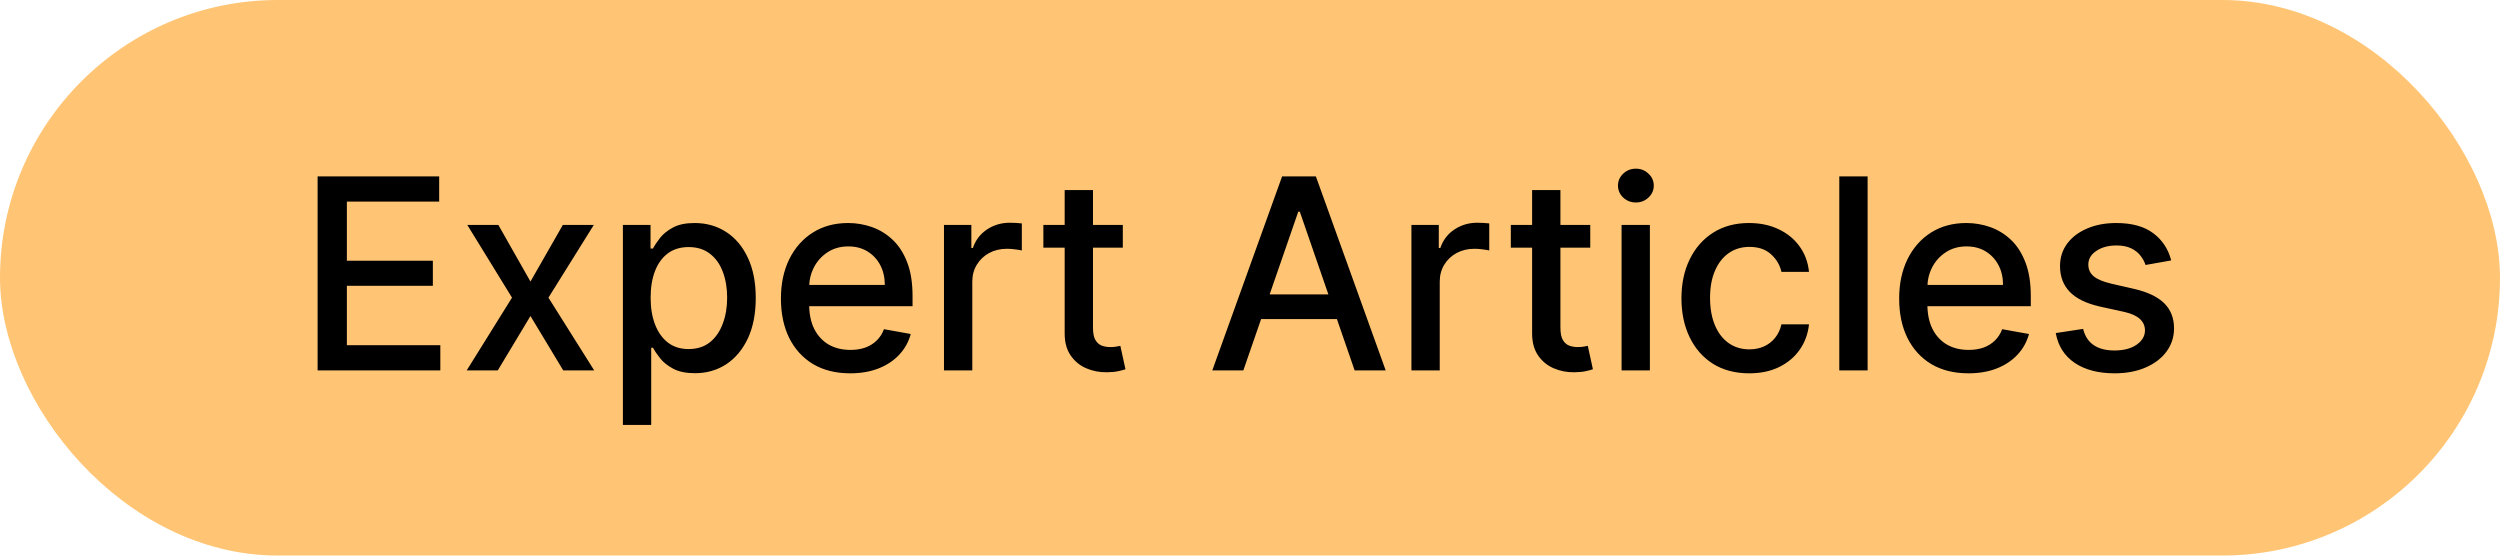
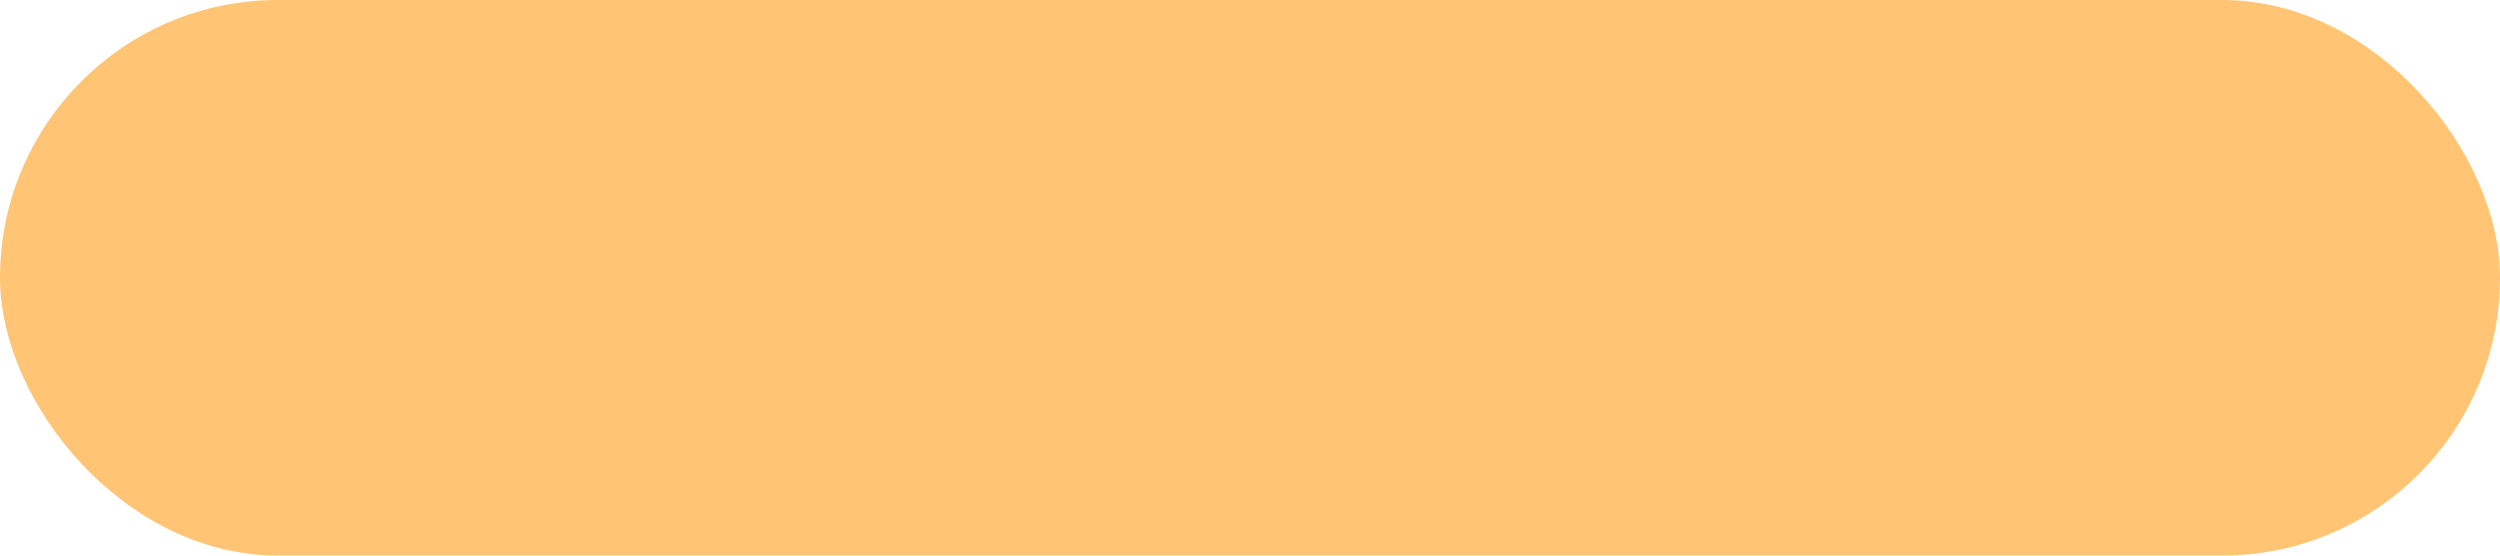
<svg xmlns="http://www.w3.org/2000/svg" width="135" height="30" viewBox="0 0 135 30" fill="none">
  <rect x="0.5" y="0.5" width="134" height="29" rx="14.5" fill="#FFC574" />
  <rect x="0.5" y="0.5" width="134" height="29" rx="14.5" stroke="#FFC574" />
-   <path d="M17.151 20V9.527H23.716V10.887H18.731V14.078H23.374V15.434H18.731V18.64H23.778V20H17.151ZM26.911 12.146L28.645 15.203L30.394 12.146H32.066L29.616 16.073L32.086 20H30.414L28.645 17.065L26.881 20H25.203L27.648 16.073L25.234 12.146H26.911ZM33.636 22.945V12.146H35.129V13.419H35.257C35.345 13.255 35.473 13.066 35.64 12.851C35.807 12.636 36.039 12.449 36.336 12.289C36.632 12.125 37.024 12.043 37.512 12.043C38.146 12.043 38.712 12.203 39.209 12.524C39.707 12.844 40.098 13.306 40.38 13.91C40.667 14.513 40.81 15.239 40.81 16.088C40.81 16.937 40.669 17.665 40.386 18.272C40.103 18.875 39.714 19.34 39.22 19.668C38.725 19.991 38.161 20.153 37.527 20.153C37.05 20.153 36.66 20.073 36.356 19.913C36.056 19.753 35.821 19.565 35.65 19.351C35.48 19.136 35.349 18.945 35.257 18.778H35.165V22.945H33.636ZM35.134 16.073C35.134 16.625 35.214 17.109 35.374 17.525C35.535 17.941 35.766 18.267 36.07 18.502C36.373 18.733 36.745 18.849 37.184 18.849C37.641 18.849 38.023 18.728 38.33 18.486C38.637 18.241 38.869 17.909 39.025 17.489C39.186 17.07 39.266 16.598 39.266 16.073C39.266 15.555 39.187 15.089 39.031 14.677C38.877 14.264 38.645 13.939 38.335 13.7C38.028 13.461 37.645 13.342 37.184 13.342C36.741 13.342 36.366 13.456 36.059 13.685C35.756 13.913 35.526 14.232 35.369 14.641C35.212 15.05 35.134 15.527 35.134 16.073ZM45.908 20.159C45.135 20.159 44.468 19.993 43.909 19.663C43.353 19.328 42.924 18.86 42.62 18.256C42.32 17.649 42.17 16.939 42.17 16.124C42.17 15.319 42.32 14.61 42.62 13.997C42.924 13.383 43.346 12.904 43.889 12.56C44.434 12.215 45.071 12.043 45.801 12.043C46.244 12.043 46.674 12.117 47.09 12.263C47.505 12.41 47.879 12.64 48.209 12.953C48.54 13.267 48.801 13.674 48.992 14.176C49.183 14.673 49.278 15.278 49.278 15.991V16.533H43.035V15.387H47.78C47.78 14.985 47.698 14.629 47.535 14.319C47.371 14.005 47.141 13.758 46.844 13.577C46.551 13.397 46.207 13.306 45.811 13.306C45.382 13.306 45.007 13.412 44.686 13.623C44.369 13.831 44.124 14.104 43.95 14.441C43.779 14.776 43.694 15.139 43.694 15.531V16.426C43.694 16.951 43.786 17.397 43.97 17.765C44.158 18.134 44.419 18.415 44.753 18.609C45.087 18.8 45.477 18.895 45.924 18.895C46.214 18.895 46.478 18.855 46.716 18.773C46.955 18.688 47.161 18.561 47.335 18.394C47.509 18.227 47.642 18.021 47.734 17.776L49.181 18.036C49.065 18.462 48.857 18.836 48.557 19.156C48.261 19.473 47.887 19.721 47.437 19.898C46.991 20.072 46.481 20.159 45.908 20.159ZM50.975 20V12.146H52.453V13.393H52.534C52.678 12.97 52.93 12.638 53.291 12.396C53.656 12.151 54.069 12.028 54.529 12.028C54.624 12.028 54.737 12.031 54.866 12.038C54.999 12.045 55.103 12.053 55.178 12.064V13.526C55.117 13.509 55.008 13.49 54.851 13.47C54.694 13.446 54.537 13.434 54.38 13.434C54.019 13.434 53.697 13.511 53.414 13.664C53.134 13.814 52.913 14.024 52.749 14.293C52.586 14.559 52.504 14.863 52.504 15.203V20H50.975ZM60.632 12.146V13.373H56.342V12.146H60.632ZM57.492 10.264H59.021V17.694C59.021 17.99 59.065 18.214 59.154 18.364C59.243 18.51 59.357 18.611 59.497 18.665C59.64 18.716 59.795 18.742 59.962 18.742C60.085 18.742 60.192 18.733 60.284 18.716C60.376 18.699 60.448 18.686 60.499 18.676L60.775 19.939C60.686 19.973 60.56 20.007 60.397 20.041C60.233 20.078 60.028 20.099 59.783 20.102C59.381 20.109 59.006 20.038 58.658 19.887C58.31 19.738 58.029 19.506 57.814 19.192C57.599 18.878 57.492 18.485 57.492 18.011V10.264ZM67.141 20H65.464L69.233 9.527H71.058L74.827 20H73.15L70.189 11.43H70.107L67.141 20ZM67.423 15.899H72.864V17.228H67.423V15.899ZM76.217 20V12.146H77.695V13.393H77.777C77.92 12.97 78.172 12.638 78.533 12.396C78.898 12.151 79.311 12.028 79.771 12.028C79.866 12.028 79.979 12.031 80.108 12.038C80.241 12.045 80.345 12.053 80.42 12.064V13.526C80.359 13.509 80.25 13.49 80.093 13.47C79.936 13.446 79.779 13.434 79.623 13.434C79.261 13.434 78.939 13.511 78.656 13.664C78.377 13.814 78.155 14.024 77.991 14.293C77.828 14.559 77.746 14.863 77.746 15.203V20H76.217ZM85.874 12.146V13.373H81.584V12.146H85.874ZM82.734 10.264H84.263V17.694C84.263 17.99 84.308 18.214 84.396 18.364C84.485 18.51 84.599 18.611 84.739 18.665C84.882 18.716 85.037 18.742 85.204 18.742C85.327 18.742 85.434 18.733 85.526 18.716C85.618 18.699 85.69 18.686 85.741 18.676L86.017 19.939C85.929 19.973 85.802 20.007 85.639 20.041C85.475 20.078 85.271 20.099 85.025 20.102C84.623 20.109 84.248 20.038 83.9 19.887C83.552 19.738 83.271 19.506 83.056 19.192C82.842 18.878 82.734 18.485 82.734 18.011V10.264ZM87.565 20V12.146H89.094V20H87.565ZM88.338 10.934C88.072 10.934 87.843 10.845 87.652 10.668C87.465 10.487 87.371 10.272 87.371 10.023C87.371 9.771 87.465 9.556 87.652 9.379C87.843 9.198 88.072 9.108 88.338 9.108C88.603 9.108 88.83 9.198 89.018 9.379C89.209 9.556 89.304 9.771 89.304 10.023C89.304 10.272 89.209 10.487 89.018 10.668C88.83 10.845 88.603 10.934 88.338 10.934ZM94.46 20.159C93.7 20.159 93.045 19.986 92.496 19.642C91.951 19.294 91.531 18.815 91.238 18.205C90.945 17.595 90.798 16.896 90.798 16.108C90.798 15.311 90.948 14.607 91.248 13.997C91.548 13.383 91.971 12.904 92.517 12.56C93.062 12.215 93.705 12.043 94.445 12.043C95.041 12.043 95.573 12.154 96.04 12.376C96.507 12.594 96.884 12.901 97.17 13.296C97.46 13.691 97.632 14.153 97.686 14.682H96.198C96.117 14.314 95.929 13.997 95.636 13.731C95.346 13.465 94.957 13.332 94.47 13.332C94.044 13.332 93.671 13.444 93.35 13.669C93.033 13.891 92.786 14.208 92.609 14.62C92.431 15.03 92.343 15.514 92.343 16.073C92.343 16.645 92.43 17.14 92.603 17.556C92.777 17.972 93.023 18.294 93.34 18.522C93.66 18.751 94.037 18.865 94.47 18.865C94.76 18.865 95.022 18.812 95.257 18.706C95.496 18.597 95.696 18.442 95.856 18.241C96.019 18.04 96.134 17.798 96.198 17.515H97.686C97.632 18.023 97.467 18.476 97.191 18.875C96.914 19.274 96.544 19.587 96.081 19.816C95.621 20.044 95.08 20.159 94.46 20.159ZM100.851 9.527V20H99.322V9.527H100.851ZM106.293 20.159C105.519 20.159 104.852 19.993 104.293 19.663C103.738 19.328 103.308 18.86 103.005 18.256C102.705 17.649 102.555 16.939 102.555 16.124C102.555 15.319 102.705 14.61 103.005 13.997C103.308 13.383 103.731 12.904 104.273 12.56C104.818 12.215 105.456 12.043 106.185 12.043C106.629 12.043 107.058 12.117 107.474 12.263C107.89 12.41 108.263 12.64 108.594 12.953C108.925 13.267 109.185 13.674 109.376 14.176C109.567 14.673 109.663 15.278 109.663 15.991V16.533H103.419V15.387H108.164C108.164 14.985 108.083 14.629 107.919 14.319C107.755 14.005 107.525 13.758 107.229 13.577C106.935 13.397 106.591 13.306 106.196 13.306C105.766 13.306 105.391 13.412 105.071 13.623C104.754 13.831 104.508 14.104 104.334 14.441C104.164 14.776 104.079 15.139 104.079 15.531V16.426C104.079 16.951 104.171 17.397 104.355 17.765C104.542 18.134 104.803 18.415 105.137 18.609C105.471 18.8 105.862 18.895 106.308 18.895C106.598 18.895 106.862 18.855 107.101 18.773C107.339 18.688 107.546 18.561 107.719 18.394C107.893 18.227 108.026 18.021 108.118 17.776L109.565 18.036C109.45 18.462 109.242 18.836 108.942 19.156C108.645 19.473 108.272 19.721 107.822 19.898C107.375 20.072 106.865 20.159 106.293 20.159ZM117.245 14.063L115.859 14.309C115.801 14.131 115.709 13.963 115.583 13.802C115.46 13.642 115.293 13.511 115.082 13.409C114.87 13.306 114.606 13.255 114.289 13.255C113.856 13.255 113.495 13.352 113.205 13.547C112.915 13.738 112.77 13.985 112.77 14.288C112.77 14.551 112.868 14.762 113.062 14.922C113.256 15.082 113.57 15.214 114.003 15.316L115.251 15.602C115.973 15.769 116.512 16.027 116.866 16.374C117.221 16.722 117.398 17.174 117.398 17.73C117.398 18.2 117.262 18.619 116.989 18.988C116.72 19.352 116.343 19.639 115.859 19.847C115.378 20.055 114.821 20.159 114.187 20.159C113.307 20.159 112.59 19.971 112.034 19.596C111.478 19.218 111.137 18.681 111.011 17.985L112.489 17.76C112.581 18.145 112.77 18.437 113.057 18.635C113.343 18.829 113.716 18.926 114.177 18.926C114.678 18.926 115.078 18.822 115.378 18.614C115.678 18.403 115.828 18.145 115.828 17.842C115.828 17.597 115.736 17.39 115.552 17.223C115.372 17.056 115.094 16.93 114.719 16.845L113.389 16.553C112.656 16.386 112.114 16.12 111.763 15.756C111.415 15.391 111.241 14.929 111.241 14.37C111.241 13.906 111.371 13.501 111.63 13.153C111.889 12.805 112.247 12.534 112.704 12.34C113.161 12.142 113.684 12.043 114.274 12.043C115.123 12.043 115.791 12.227 116.278 12.595C116.766 12.96 117.088 13.449 117.245 14.063Z" fill="black" />
</svg>